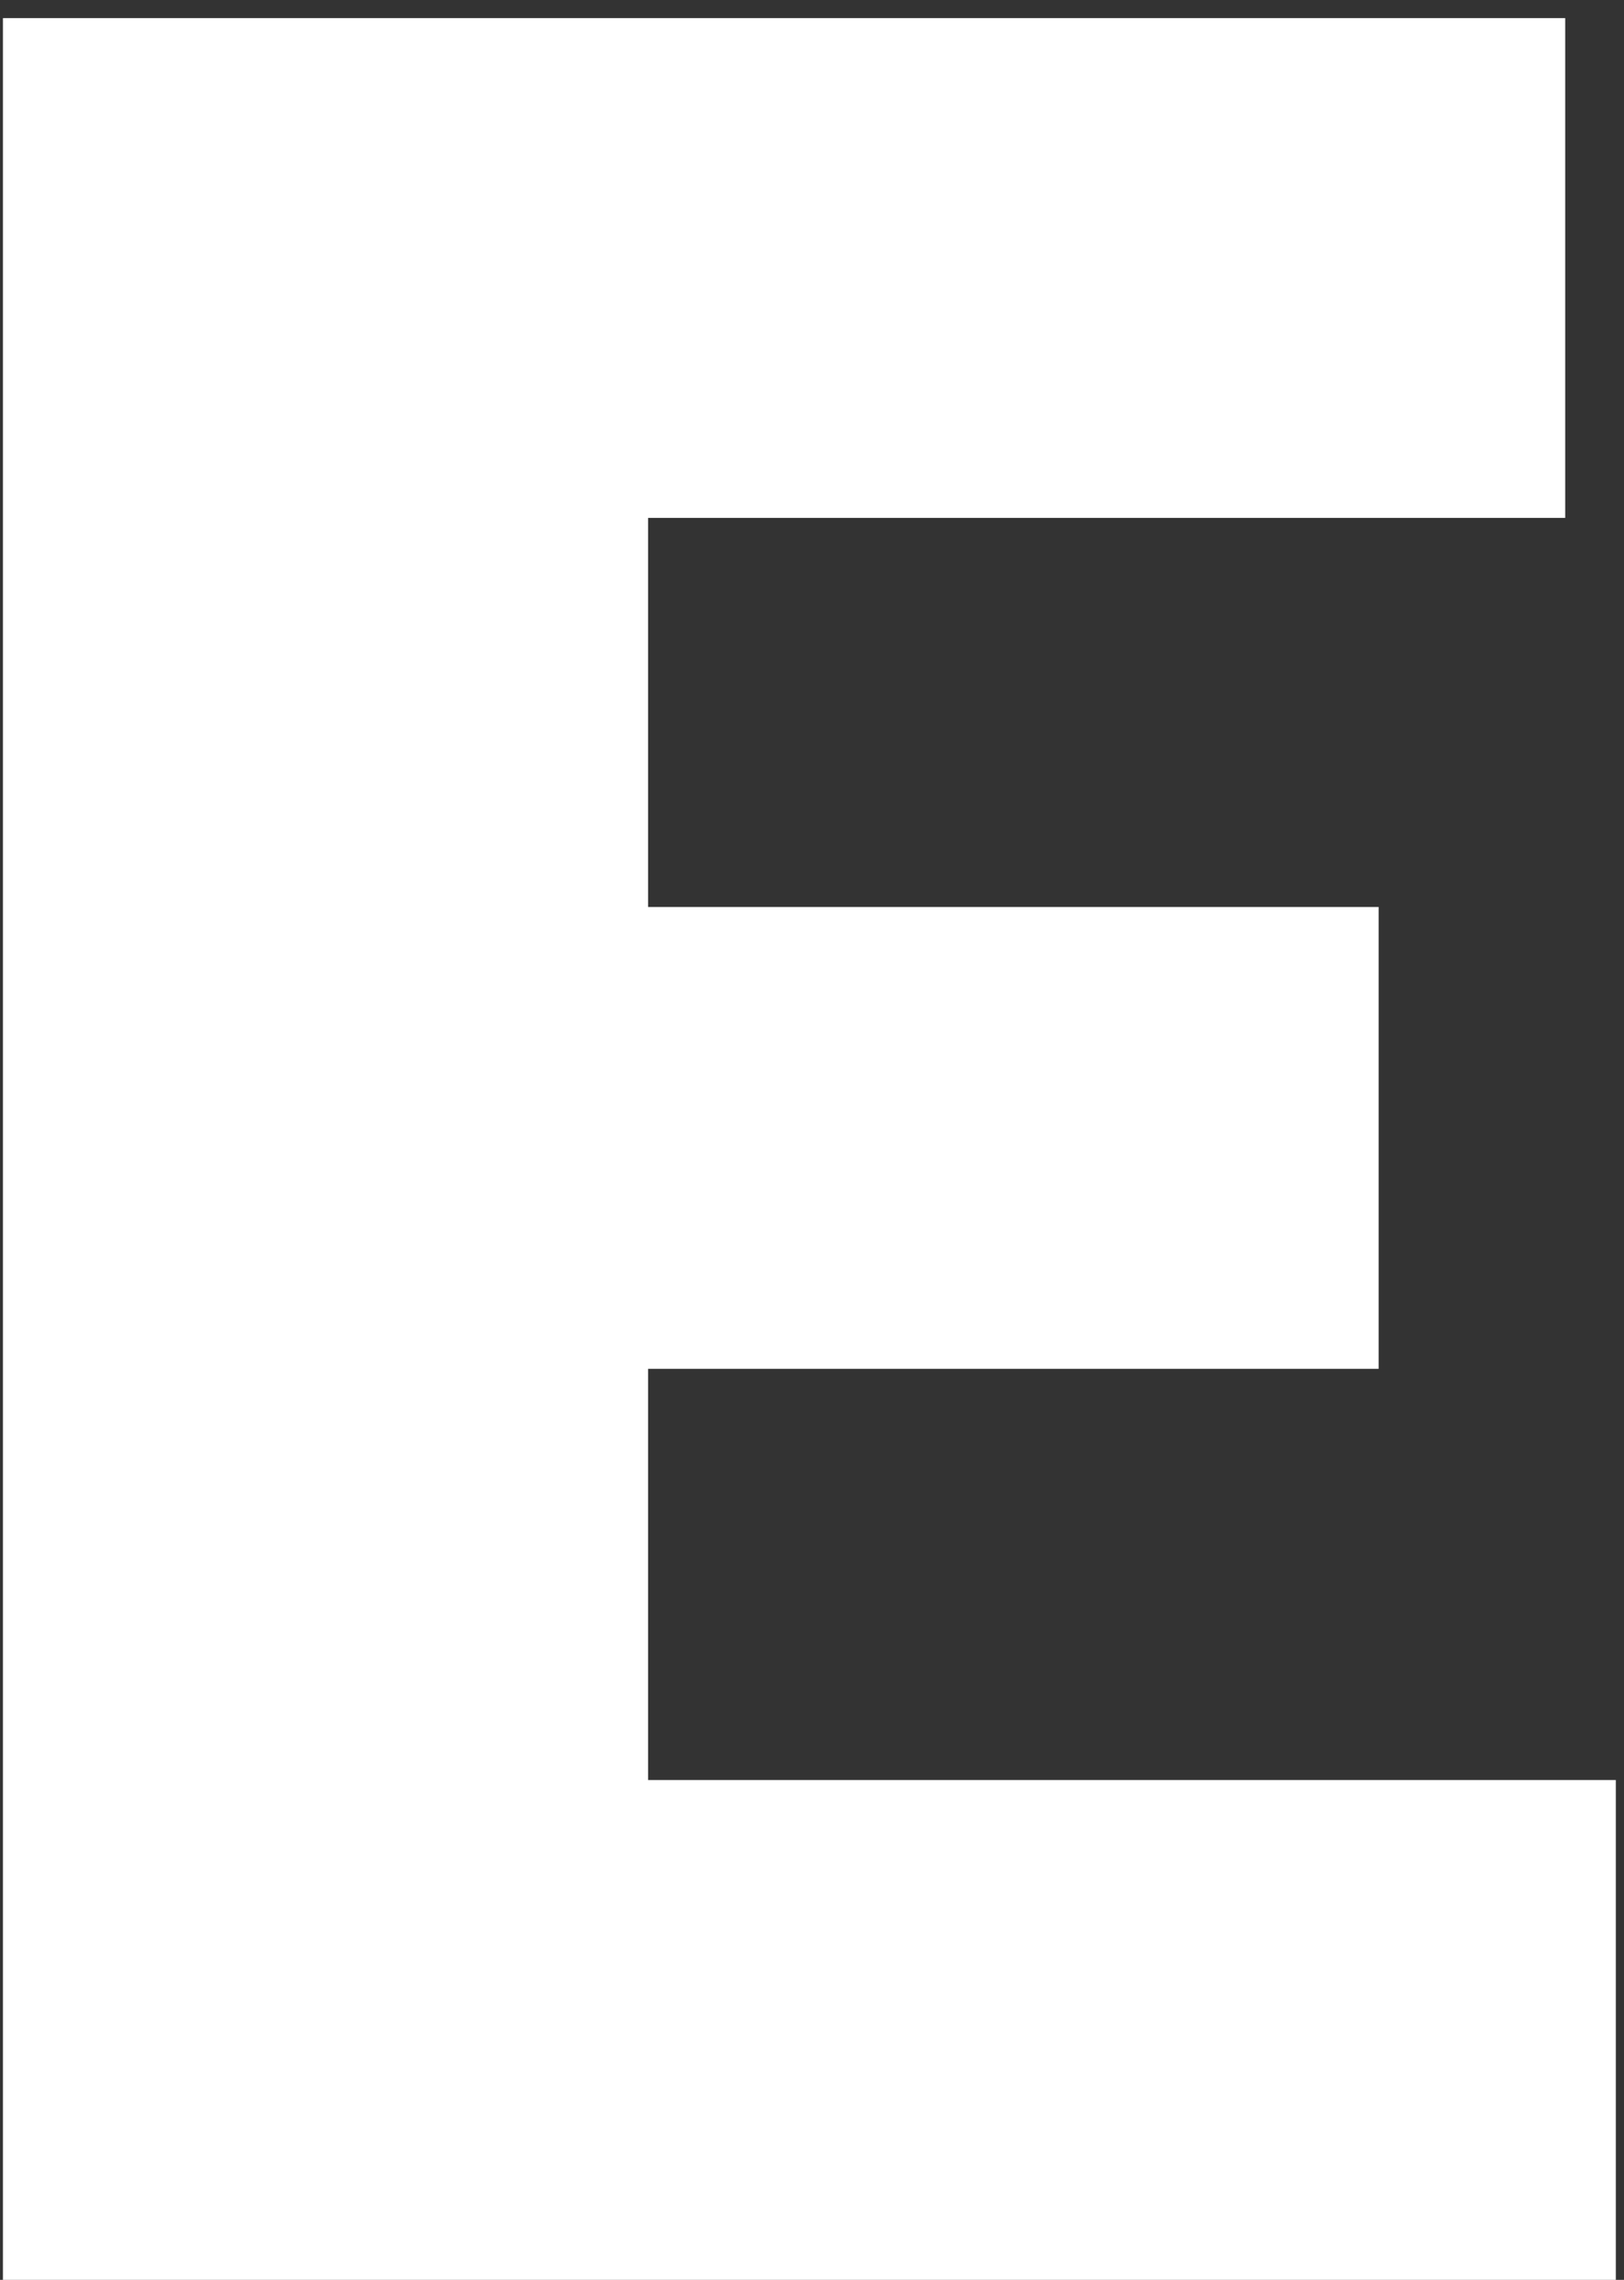
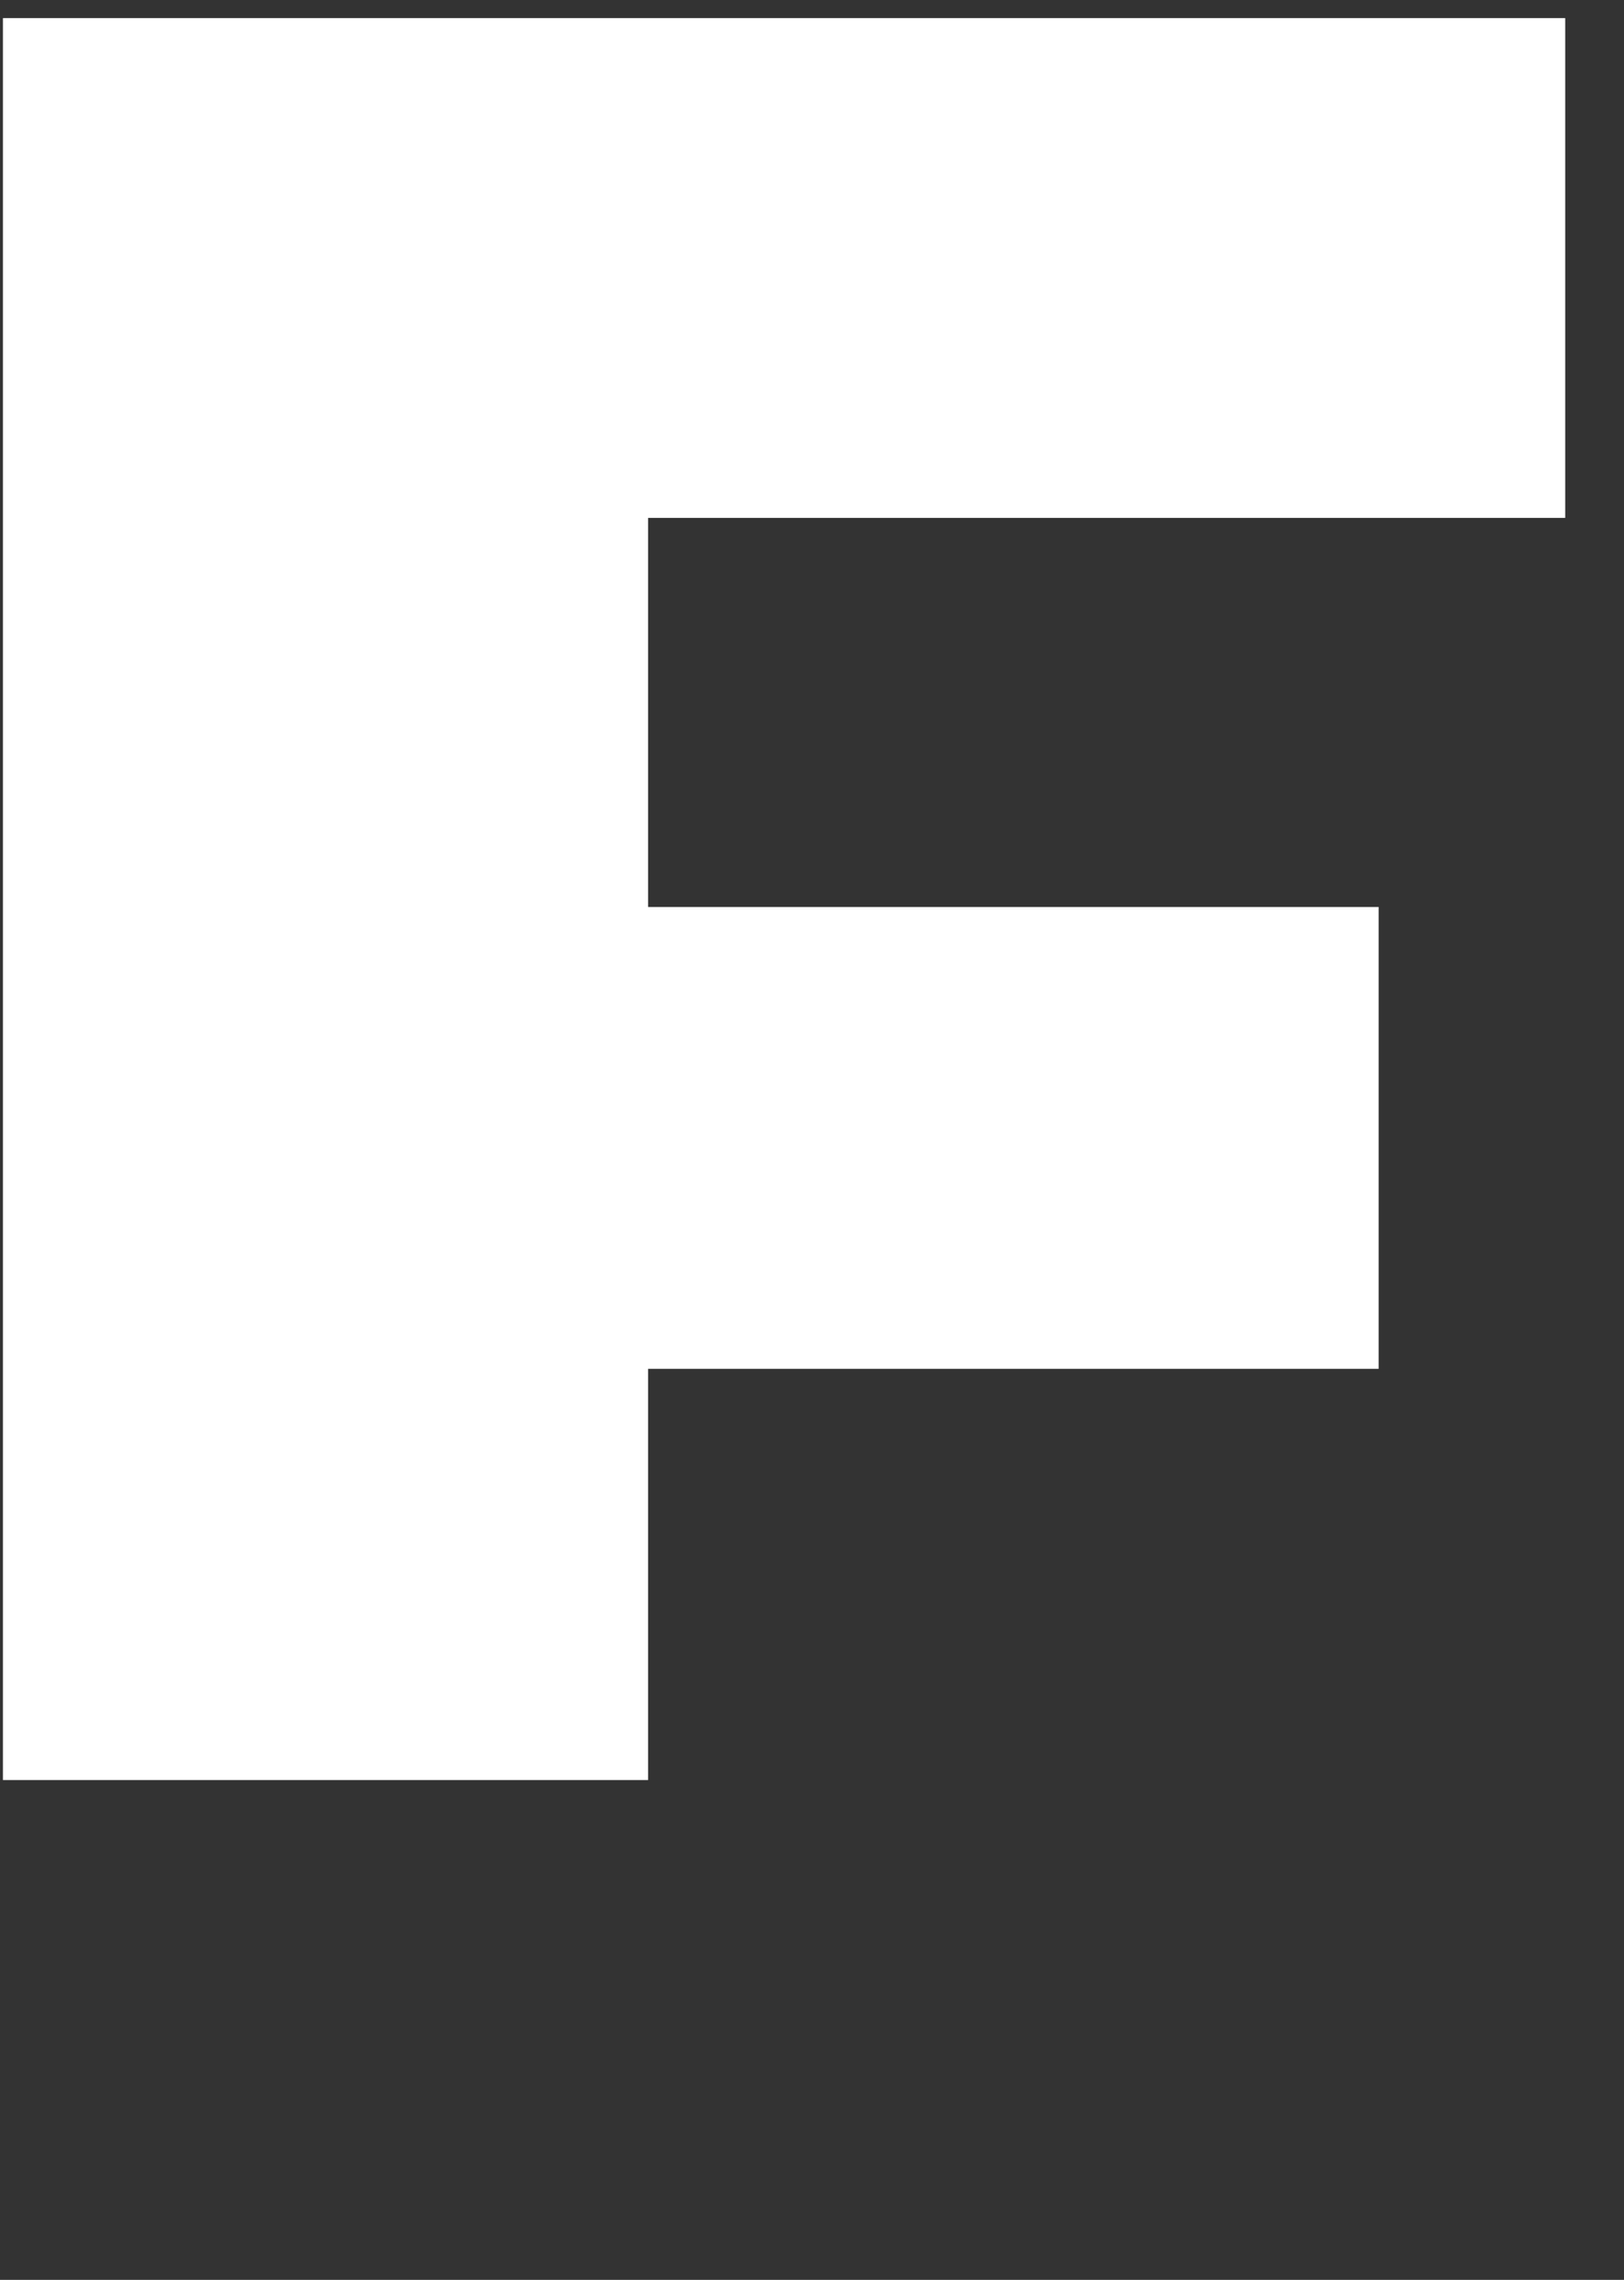
<svg xmlns="http://www.w3.org/2000/svg" width="57" height="80" viewBox="0 0 57 80" fill="none">
  <rect x="0" y="0" width="57" height="80" fill="#333333" stroke="none" />
-   <path d="M0.103 0.635H54.937V18.173H22.747V31.826H48.388V48.032H22.747V62.462H56.713V80H0.103V0.635Z" fill="white" />
+   <path d="M0.103 0.635H54.937V18.173H22.747V31.826H48.388V48.032H22.747V62.462H56.713H0.103V0.635Z" fill="white" />
</svg>